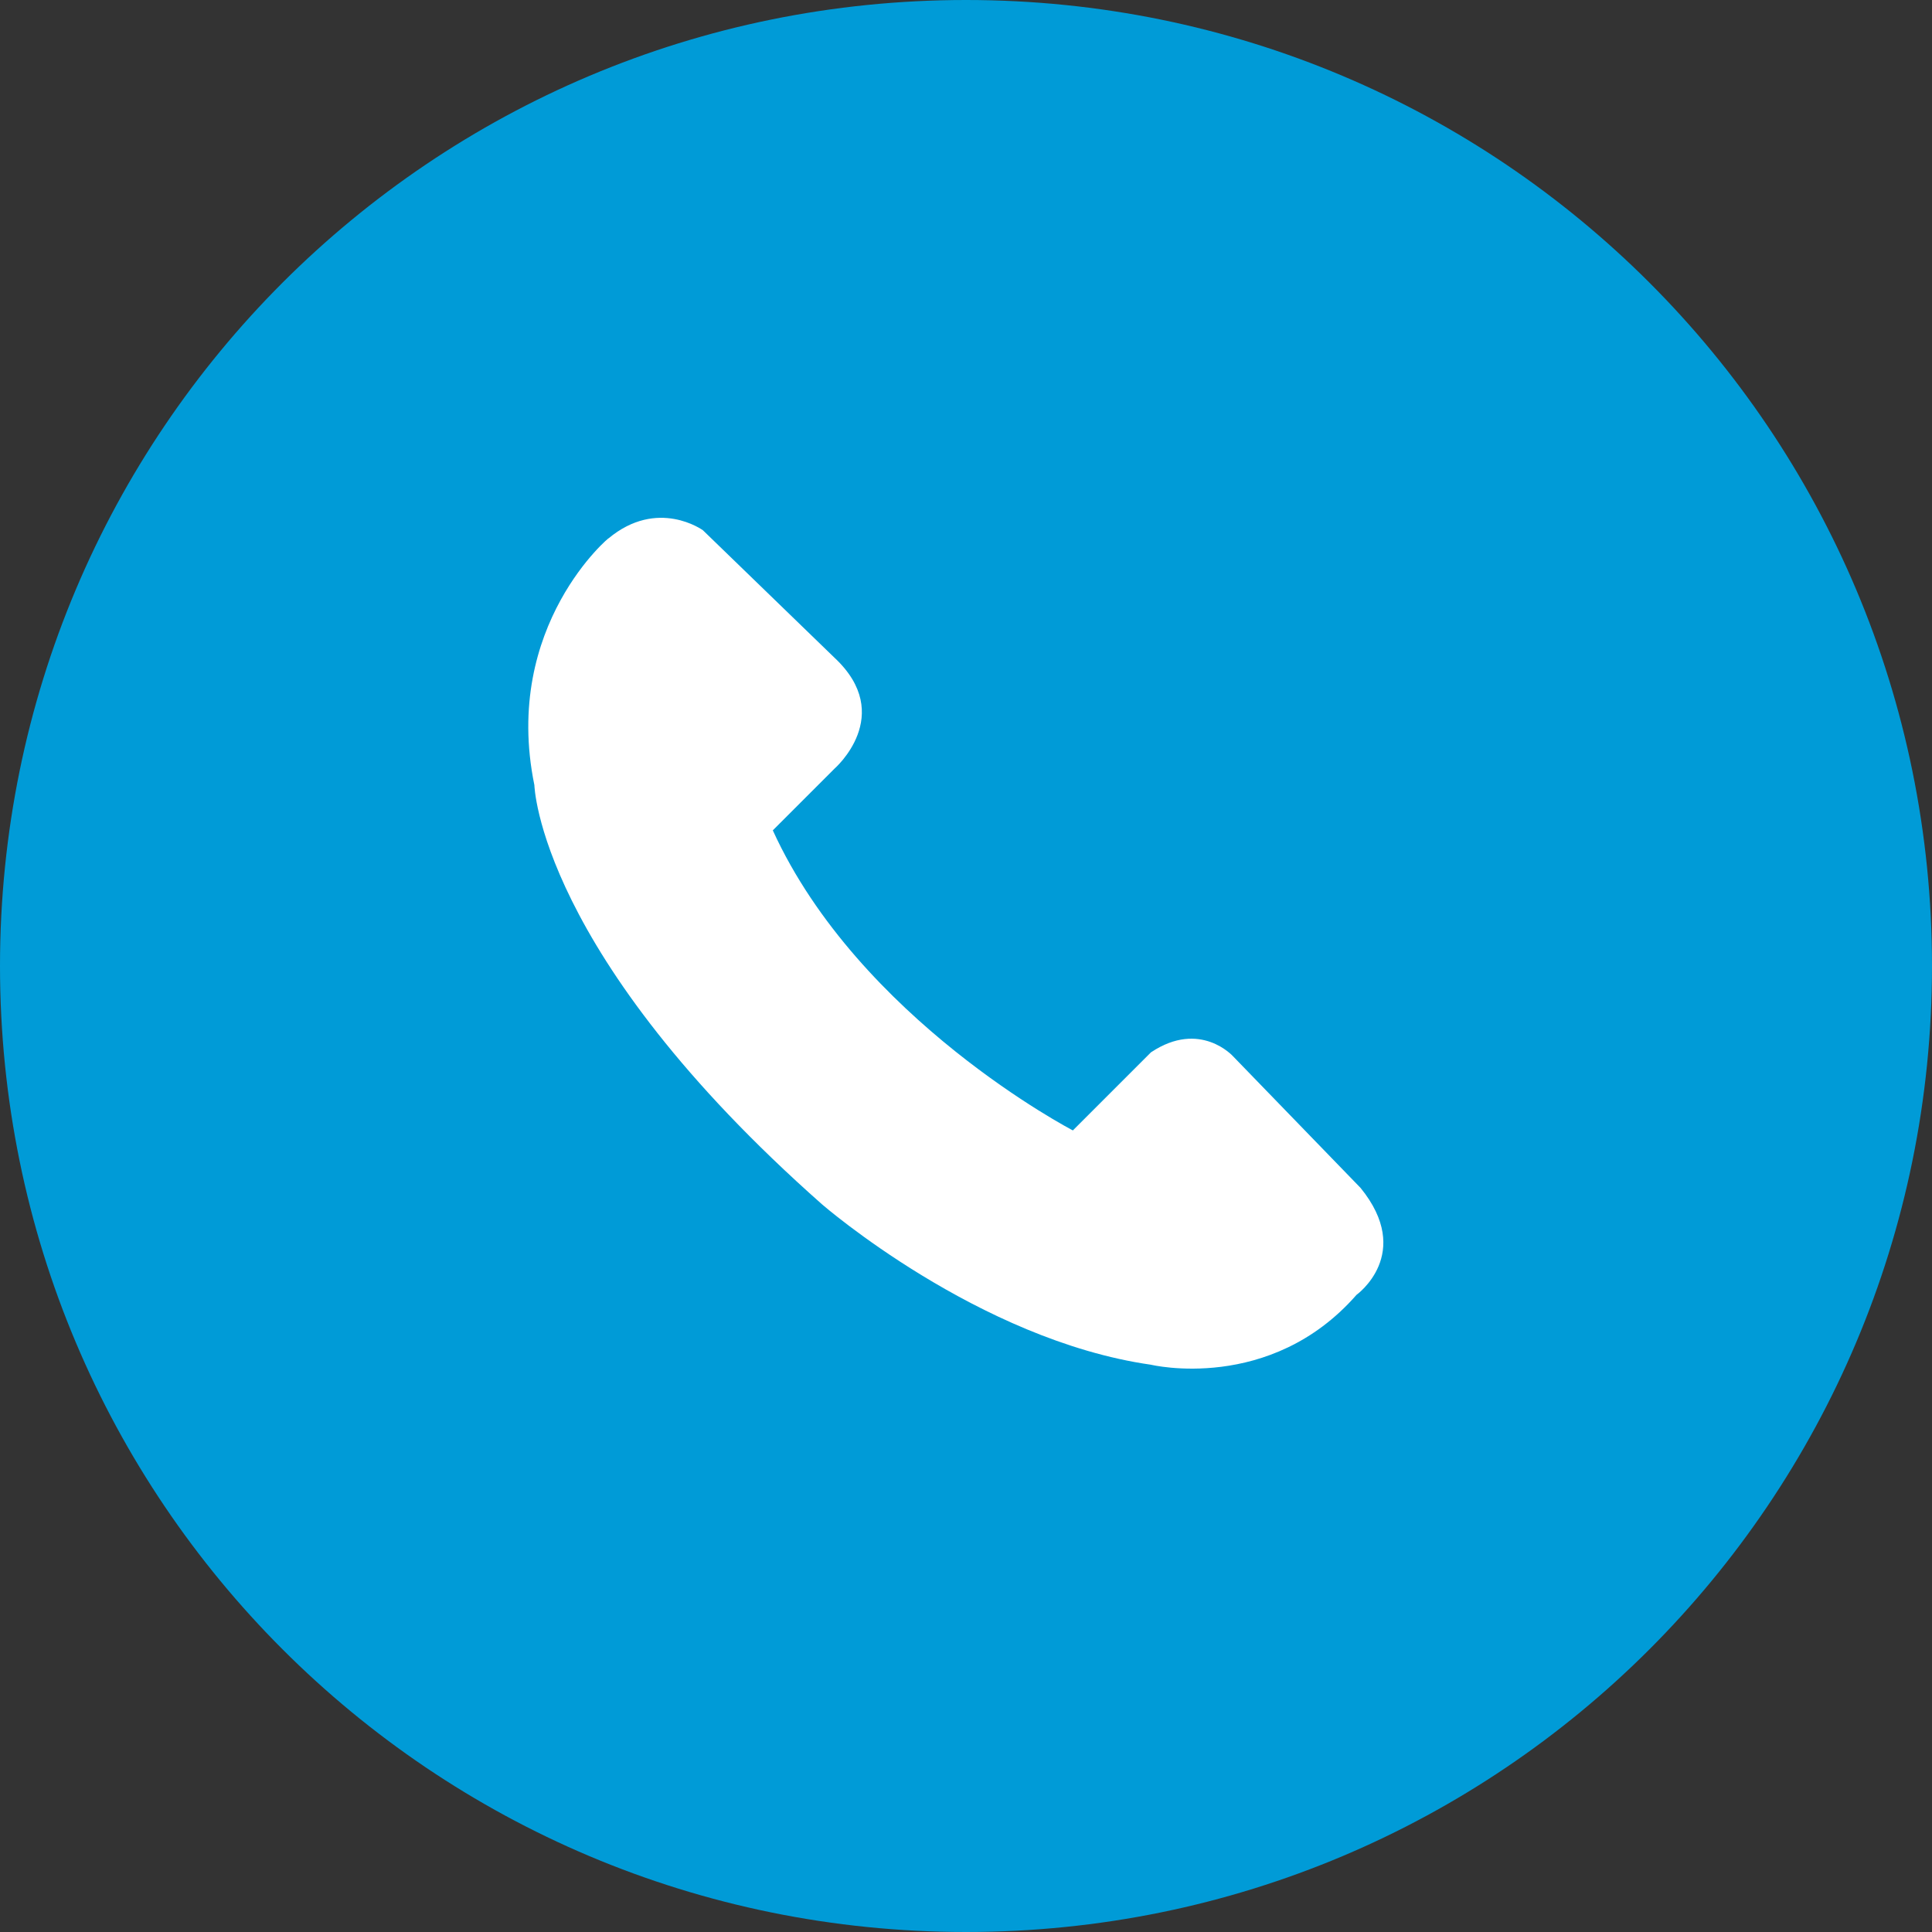
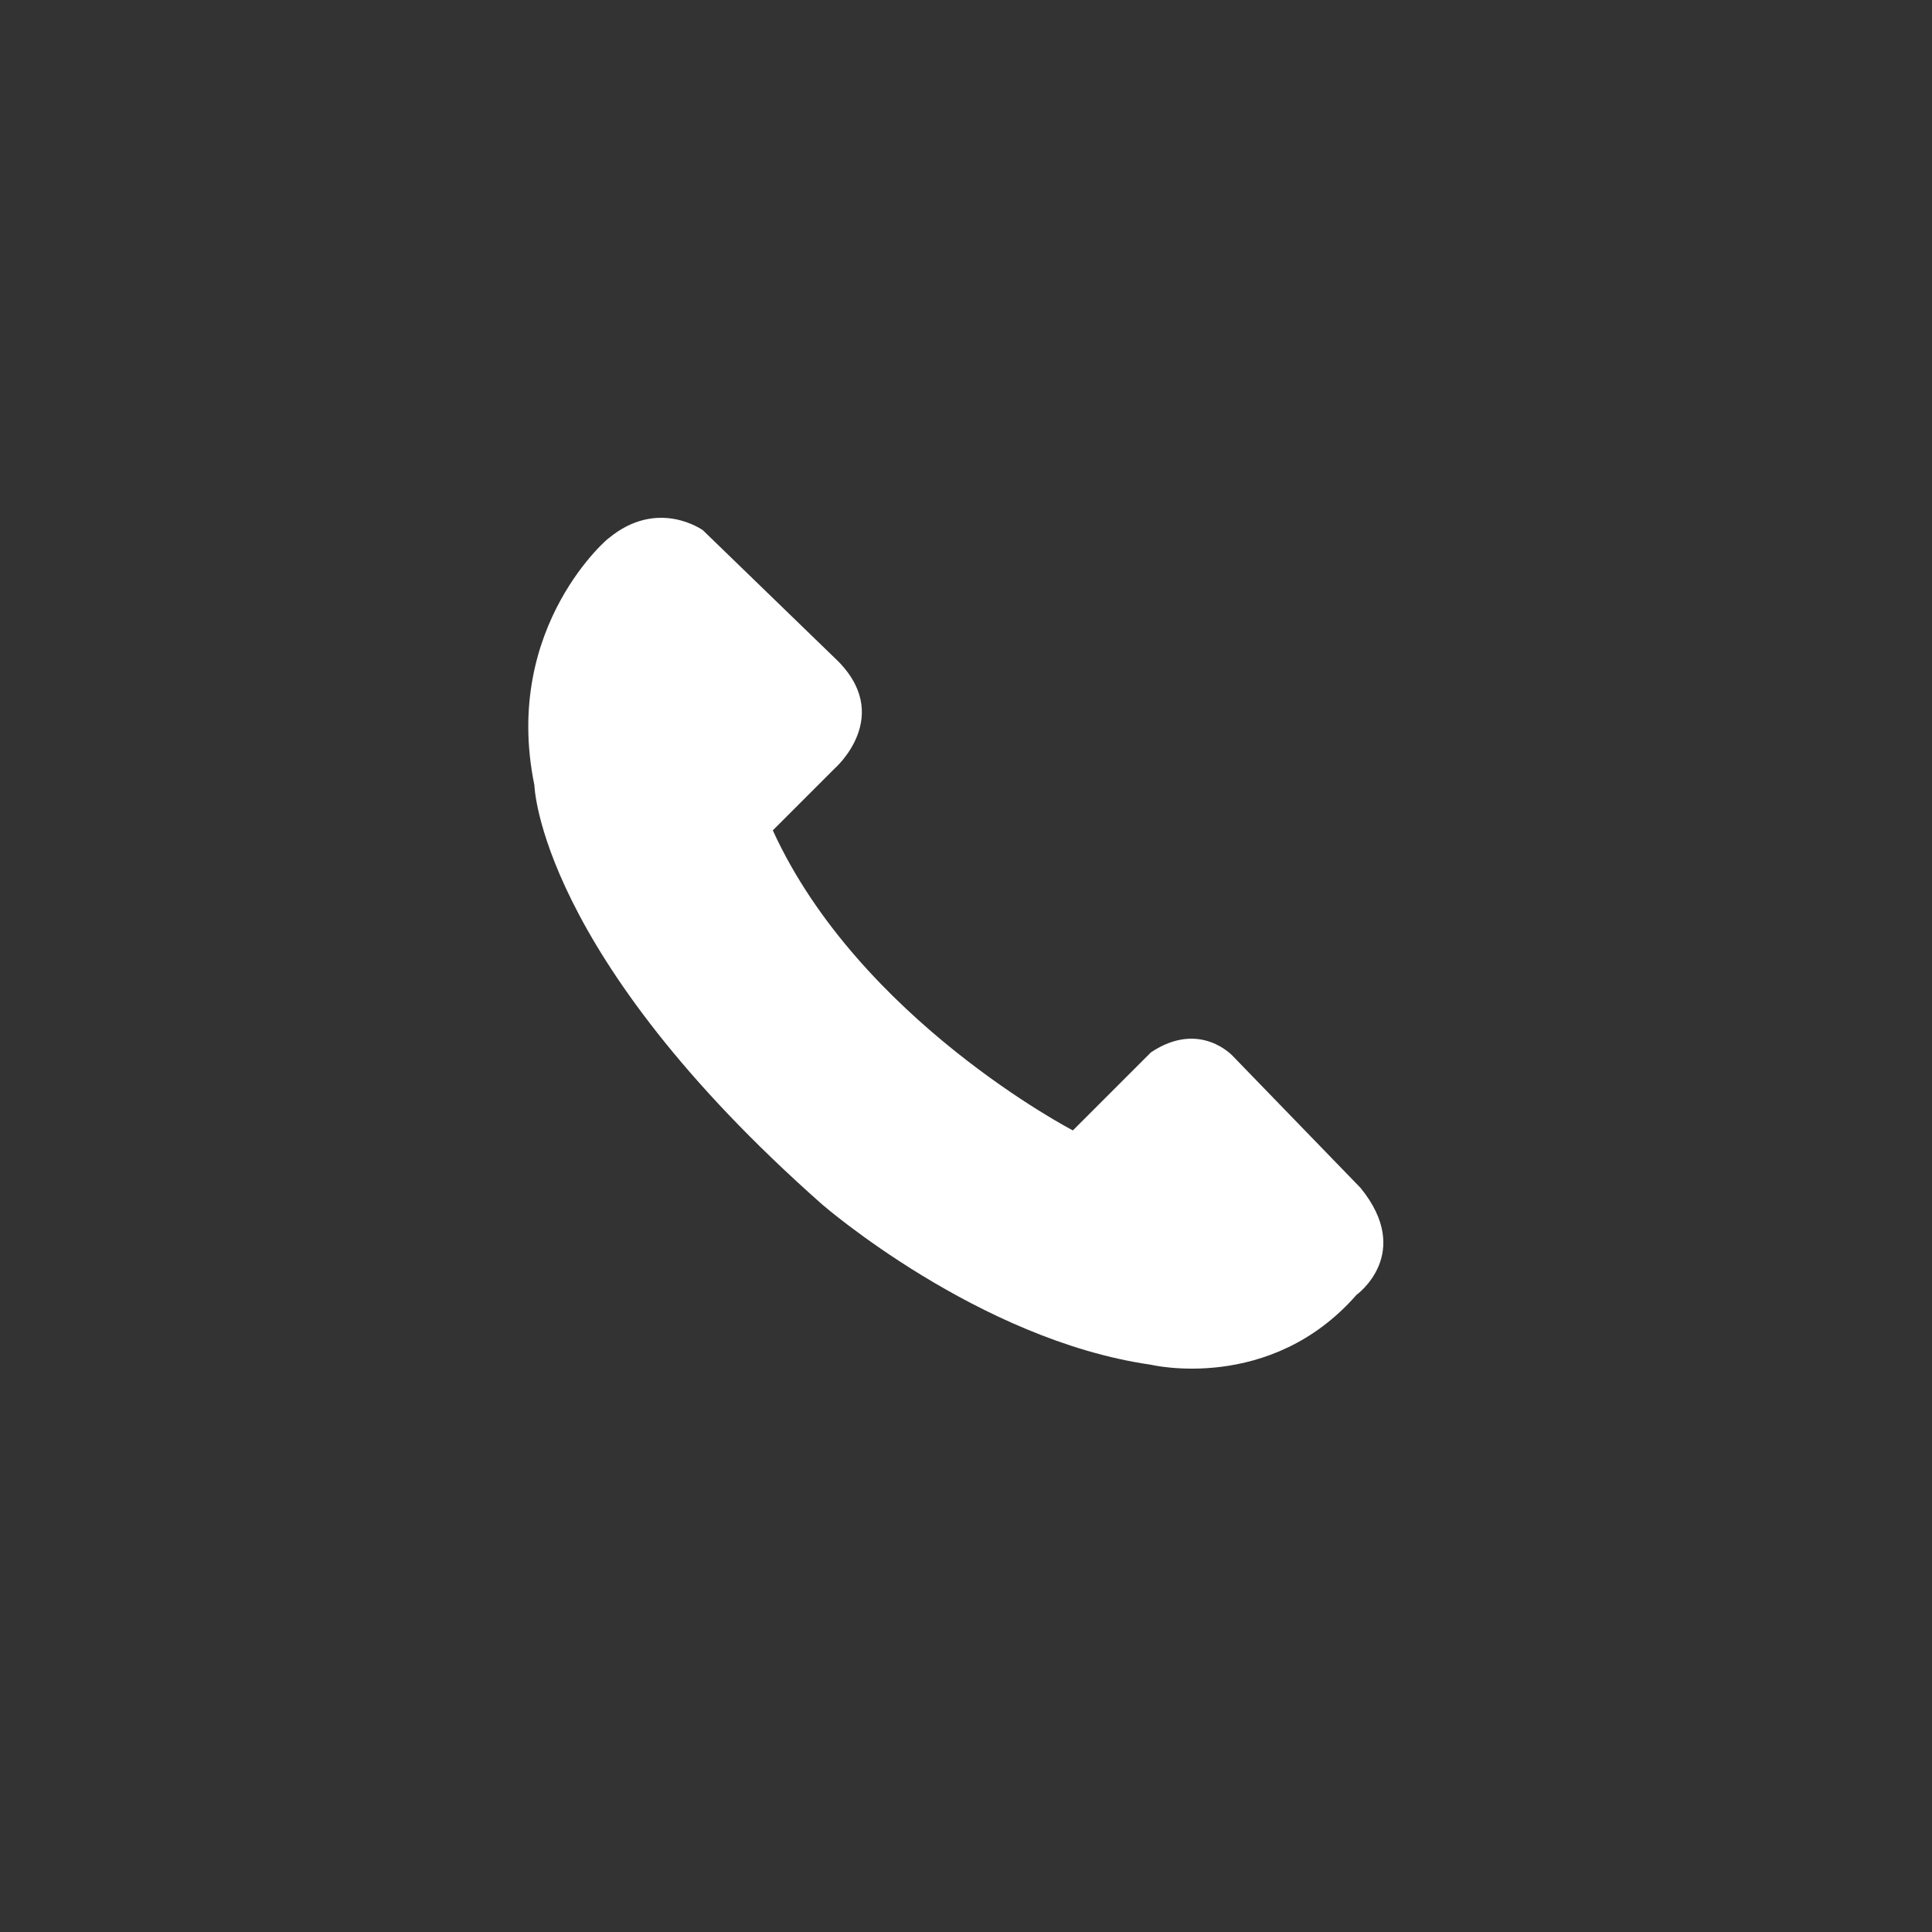
<svg xmlns="http://www.w3.org/2000/svg" version="1.1" id="Layer_1" x="0px" y="0px" viewBox="0 0 47 47" style="enable-background:new 0 0 47 47;" xml:space="preserve">
  <rect x="0" y="0" width="47" height="47" fill="#333333" stroke="none" />
  <style type="text/css">
	.st0{fill-rule:evenodd;clip-rule:evenodd;fill:#009BD7;}
	.st1{fill:#FFFFFF;}
</style>
  <g id="Layer_2_00000167396352428900198640000013521106504317789825_">
    <g>
-       <path class="st0" d="M23.5,0C36.5,0,47,10.5,47,23.5S36.5,47,23.5,47S0,36.5,0,23.5S10.5,0,23.5,0z" />
      <path class="st1" d="M13,19.1c0,0,0.1,4.1,7,10.2c0,0,3.8,3.3,8,3.9c0,0,2.9,0.7,5-1.7c0,0,1.4-1,0.1-2.6L30,25.7    c0,0-0.8-0.9-2-0.1l-1.9,1.9c0,0-5.2-2.7-7.3-7.3l1.5-1.5c0,0,1.5-1.3,0-2.7l-3.2-3.1c0,0-1.1-0.8-2.3,0.2    C14.9,13,12.2,15.2,13,19.1z" />
    </g>
  </g>
</svg>